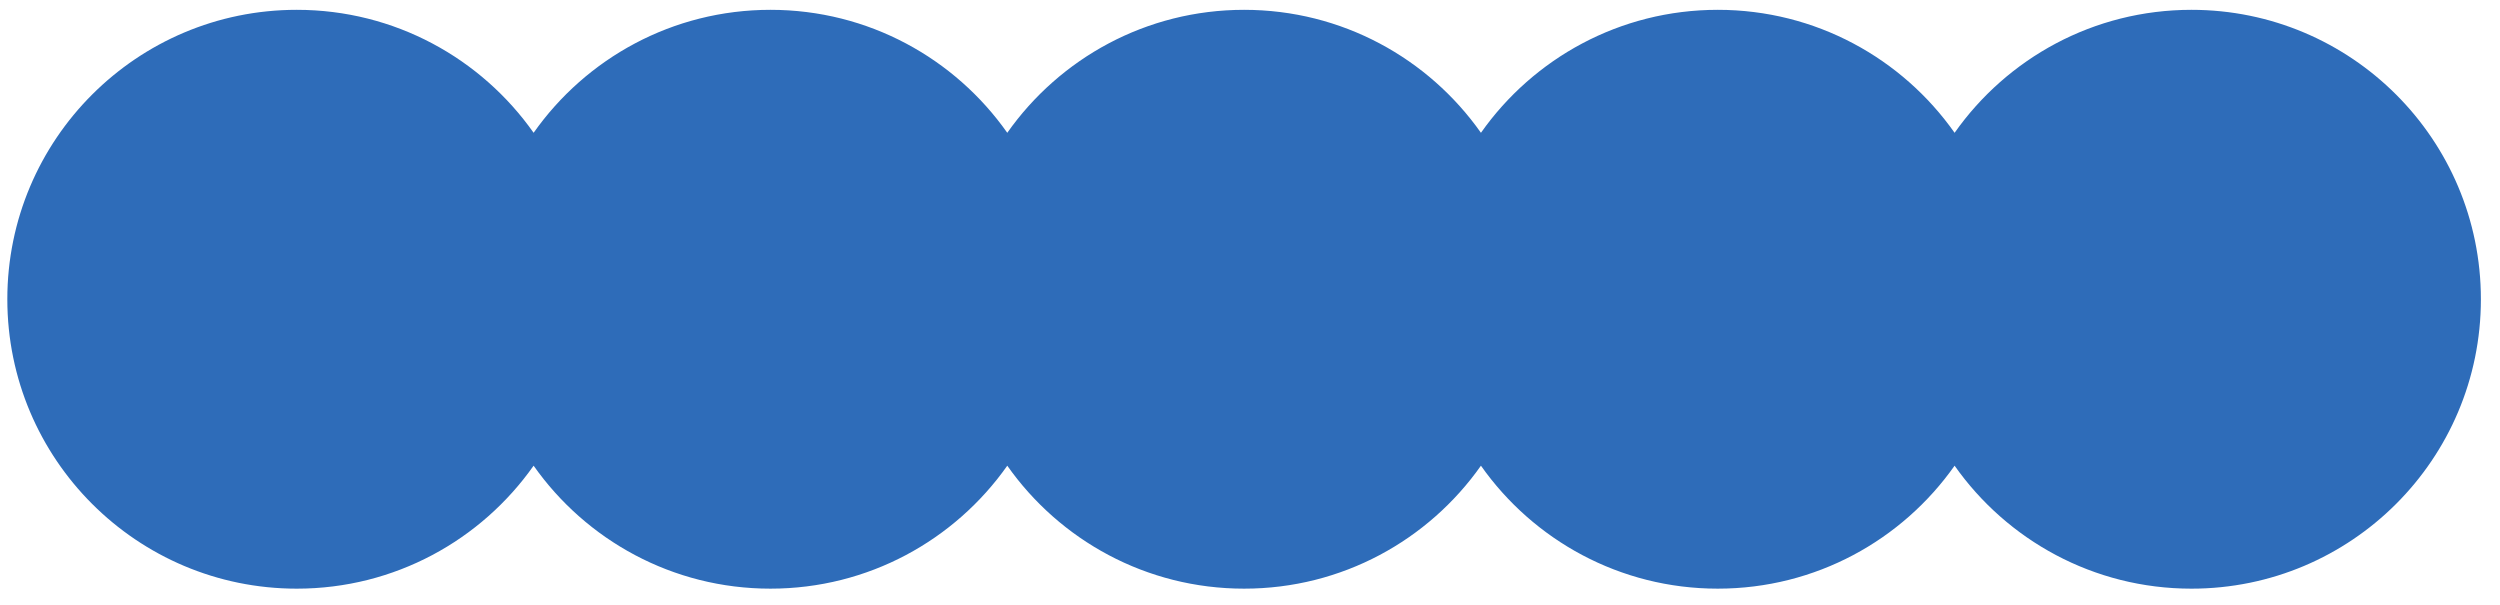
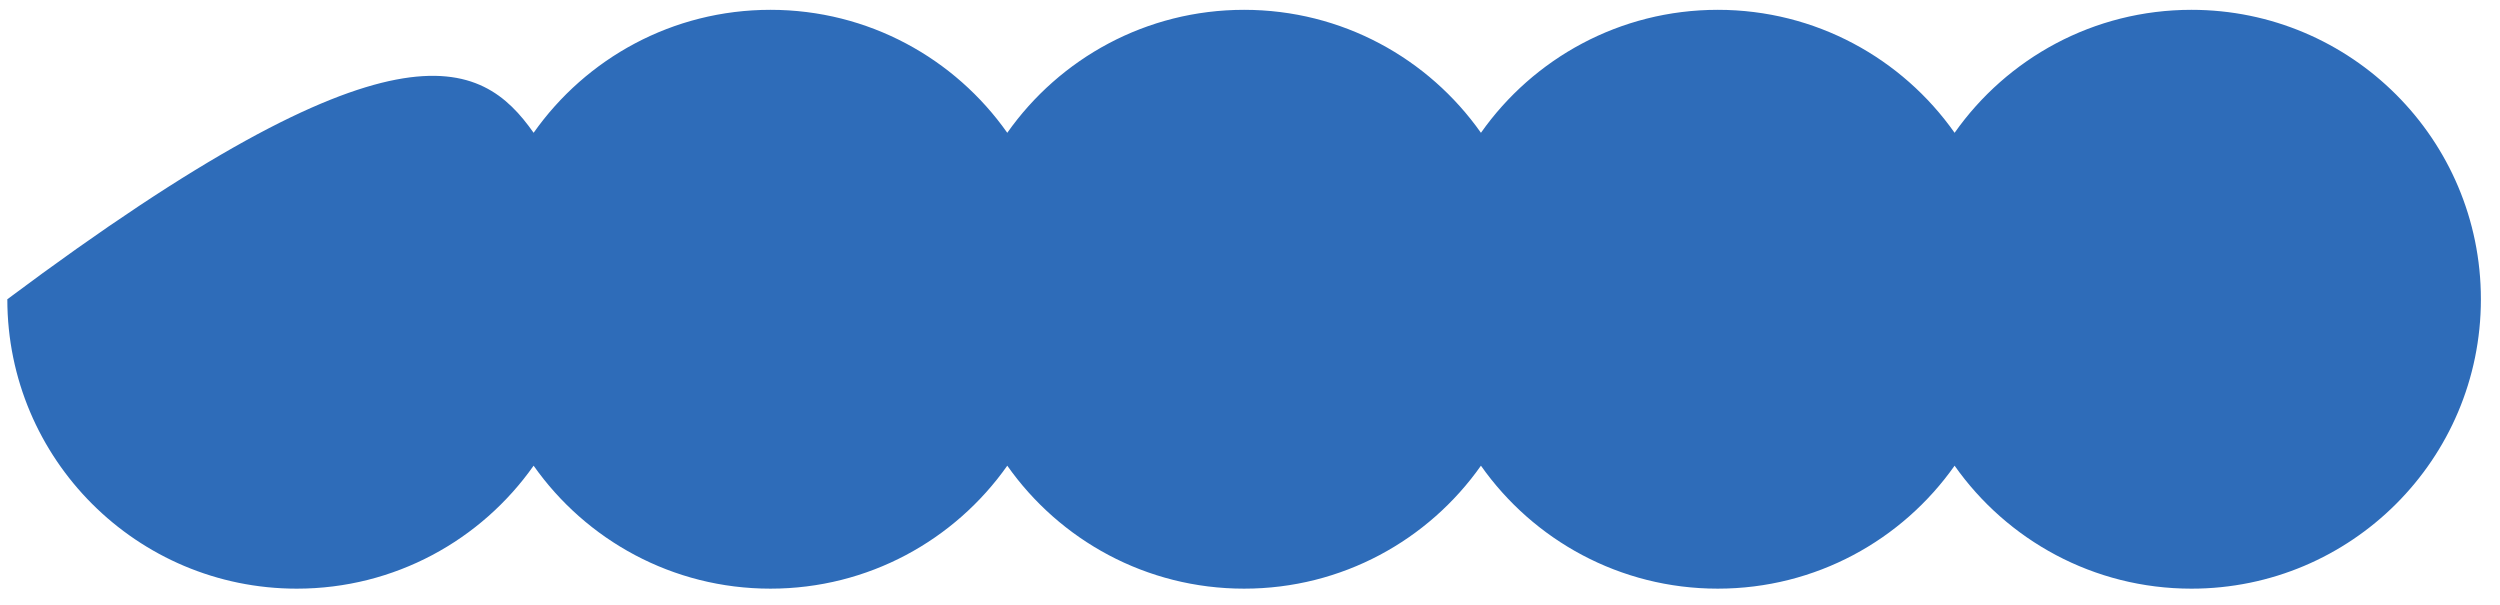
<svg xmlns="http://www.w3.org/2000/svg" xmlns:ns1="http://www.serif.com/" width="100%" height="100%" viewBox="0 0 219 53" version="1.1" xml:space="preserve" style="fill-rule:evenodd;clip-rule:evenodd;stroke-linejoin:round;stroke-miterlimit:2;">
  <g id="Mesa-de-trabajo1" ns1:id="Mesa de trabajo1" transform="matrix(1.298,0,0,0.312,0,0)">
-     <rect x="0" y="0" width="168" height="168" style="fill:none;" />
    <g transform="matrix(0.545,2.267,-0.545,2.267,83.963,-296.838)">
-       <path d="M160.577,43.268C154.515,49.329 146.147,51.679 138.298,50.317C139.66,58.166 137.31,66.533 131.249,72.595C125.188,78.657 116.821,81.006 108.971,79.644C110.333,87.493 107.984,95.861 101.922,101.922C95.861,107.984 87.493,110.333 79.644,108.971C81.006,116.82 78.656,125.188 72.595,131.249C66.534,137.311 58.166,139.66 50.316,138.298C51.679,146.147 49.329,154.515 43.268,160.577C33.37,170.474 17.322,170.474 7.424,160.577C-2.475,150.679 -2.475,134.63 7.424,124.732C13.485,118.671 21.853,116.322 29.702,117.683C28.34,109.834 30.689,101.467 36.751,95.405C42.812,89.343 51.18,86.994 59.029,88.357C57.667,80.507 60.017,72.139 66.078,66.078C72.139,60.017 80.507,57.667 88.357,59.029C86.994,51.18 89.344,42.812 95.405,36.751C101.466,30.689 109.834,28.34 117.684,29.702C116.321,21.853 118.671,13.485 124.732,7.424C134.63,-2.475 150.678,-2.475 160.577,7.424C170.475,17.322 170.475,33.37 160.577,43.268Z" style="fill:rgb(46,108,185);" />
+       <path d="M160.577,43.268C154.515,49.329 146.147,51.679 138.298,50.317C139.66,58.166 137.31,66.533 131.249,72.595C125.188,78.657 116.821,81.006 108.971,79.644C110.333,87.493 107.984,95.861 101.922,101.922C95.861,107.984 87.493,110.333 79.644,108.971C81.006,116.82 78.656,125.188 72.595,131.249C66.534,137.311 58.166,139.66 50.316,138.298C51.679,146.147 49.329,154.515 43.268,160.577C33.37,170.474 17.322,170.474 7.424,160.577C13.485,118.671 21.853,116.322 29.702,117.683C28.34,109.834 30.689,101.467 36.751,95.405C42.812,89.343 51.18,86.994 59.029,88.357C57.667,80.507 60.017,72.139 66.078,66.078C72.139,60.017 80.507,57.667 88.357,59.029C86.994,51.18 89.344,42.812 95.405,36.751C101.466,30.689 109.834,28.34 117.684,29.702C116.321,21.853 118.671,13.485 124.732,7.424C134.63,-2.475 150.678,-2.475 160.577,7.424C170.475,17.322 170.475,33.37 160.577,43.268Z" style="fill:rgb(46,108,185);" />
    </g>
  </g>
</svg>